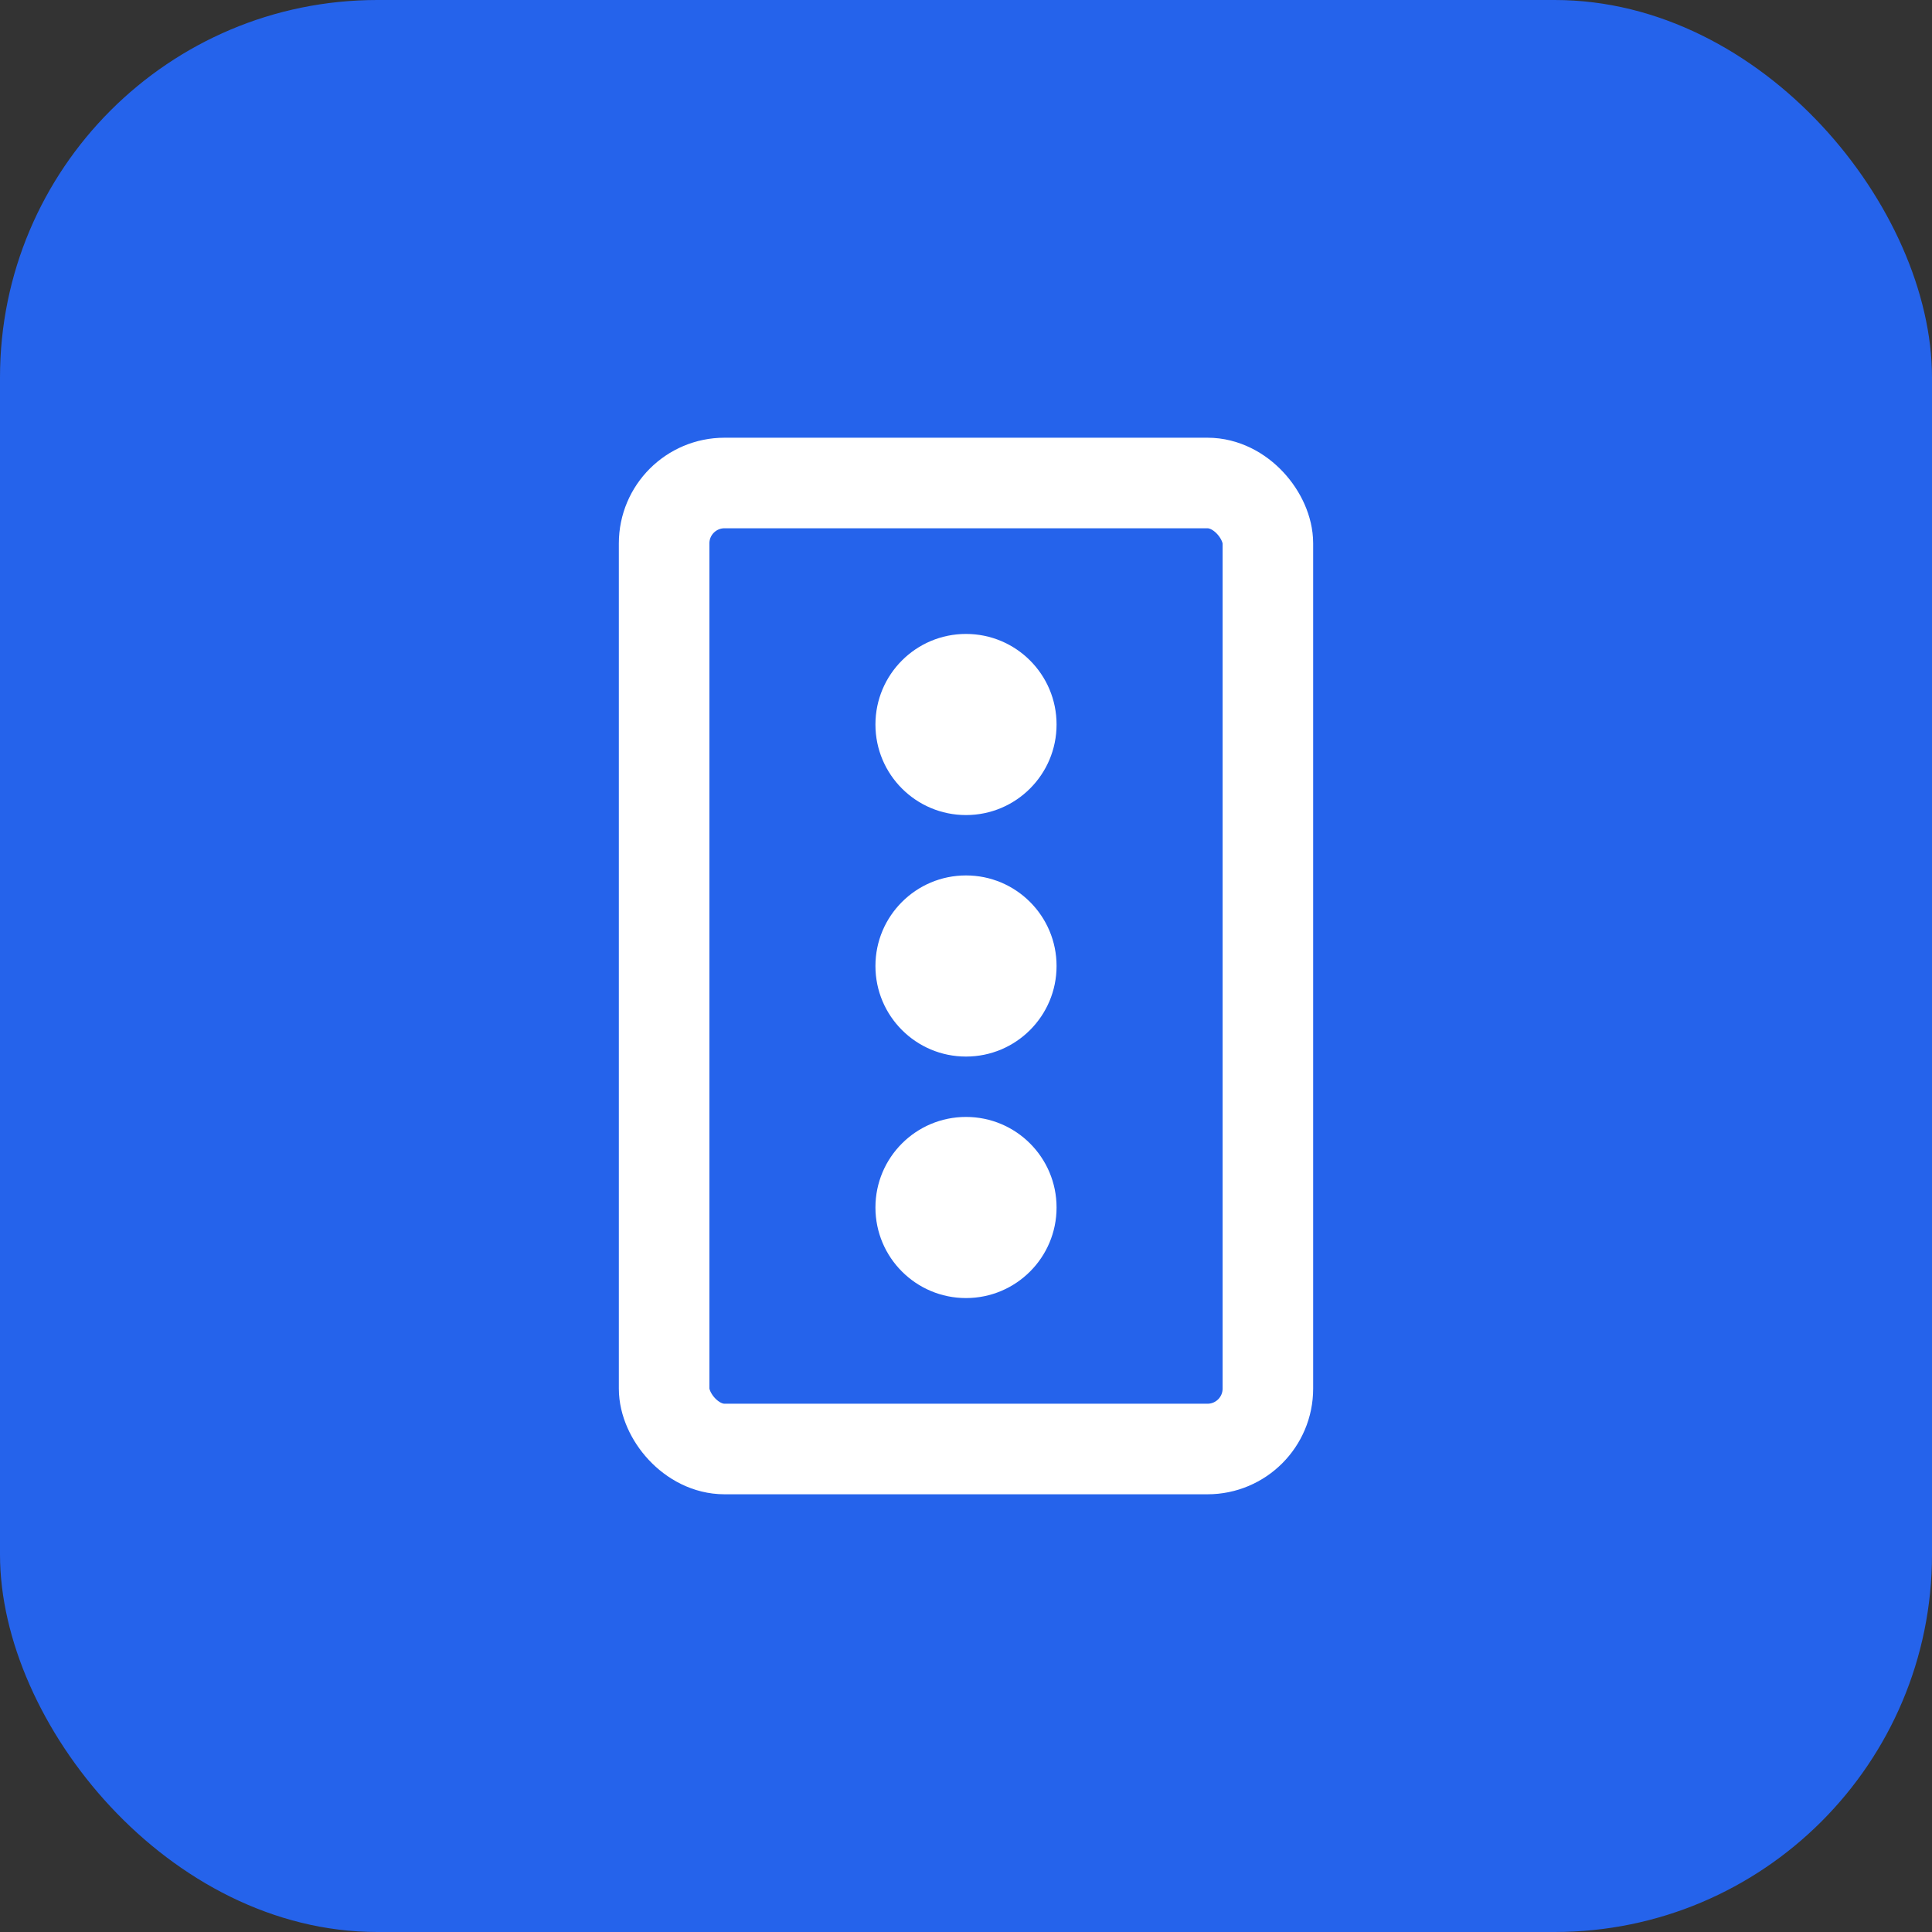
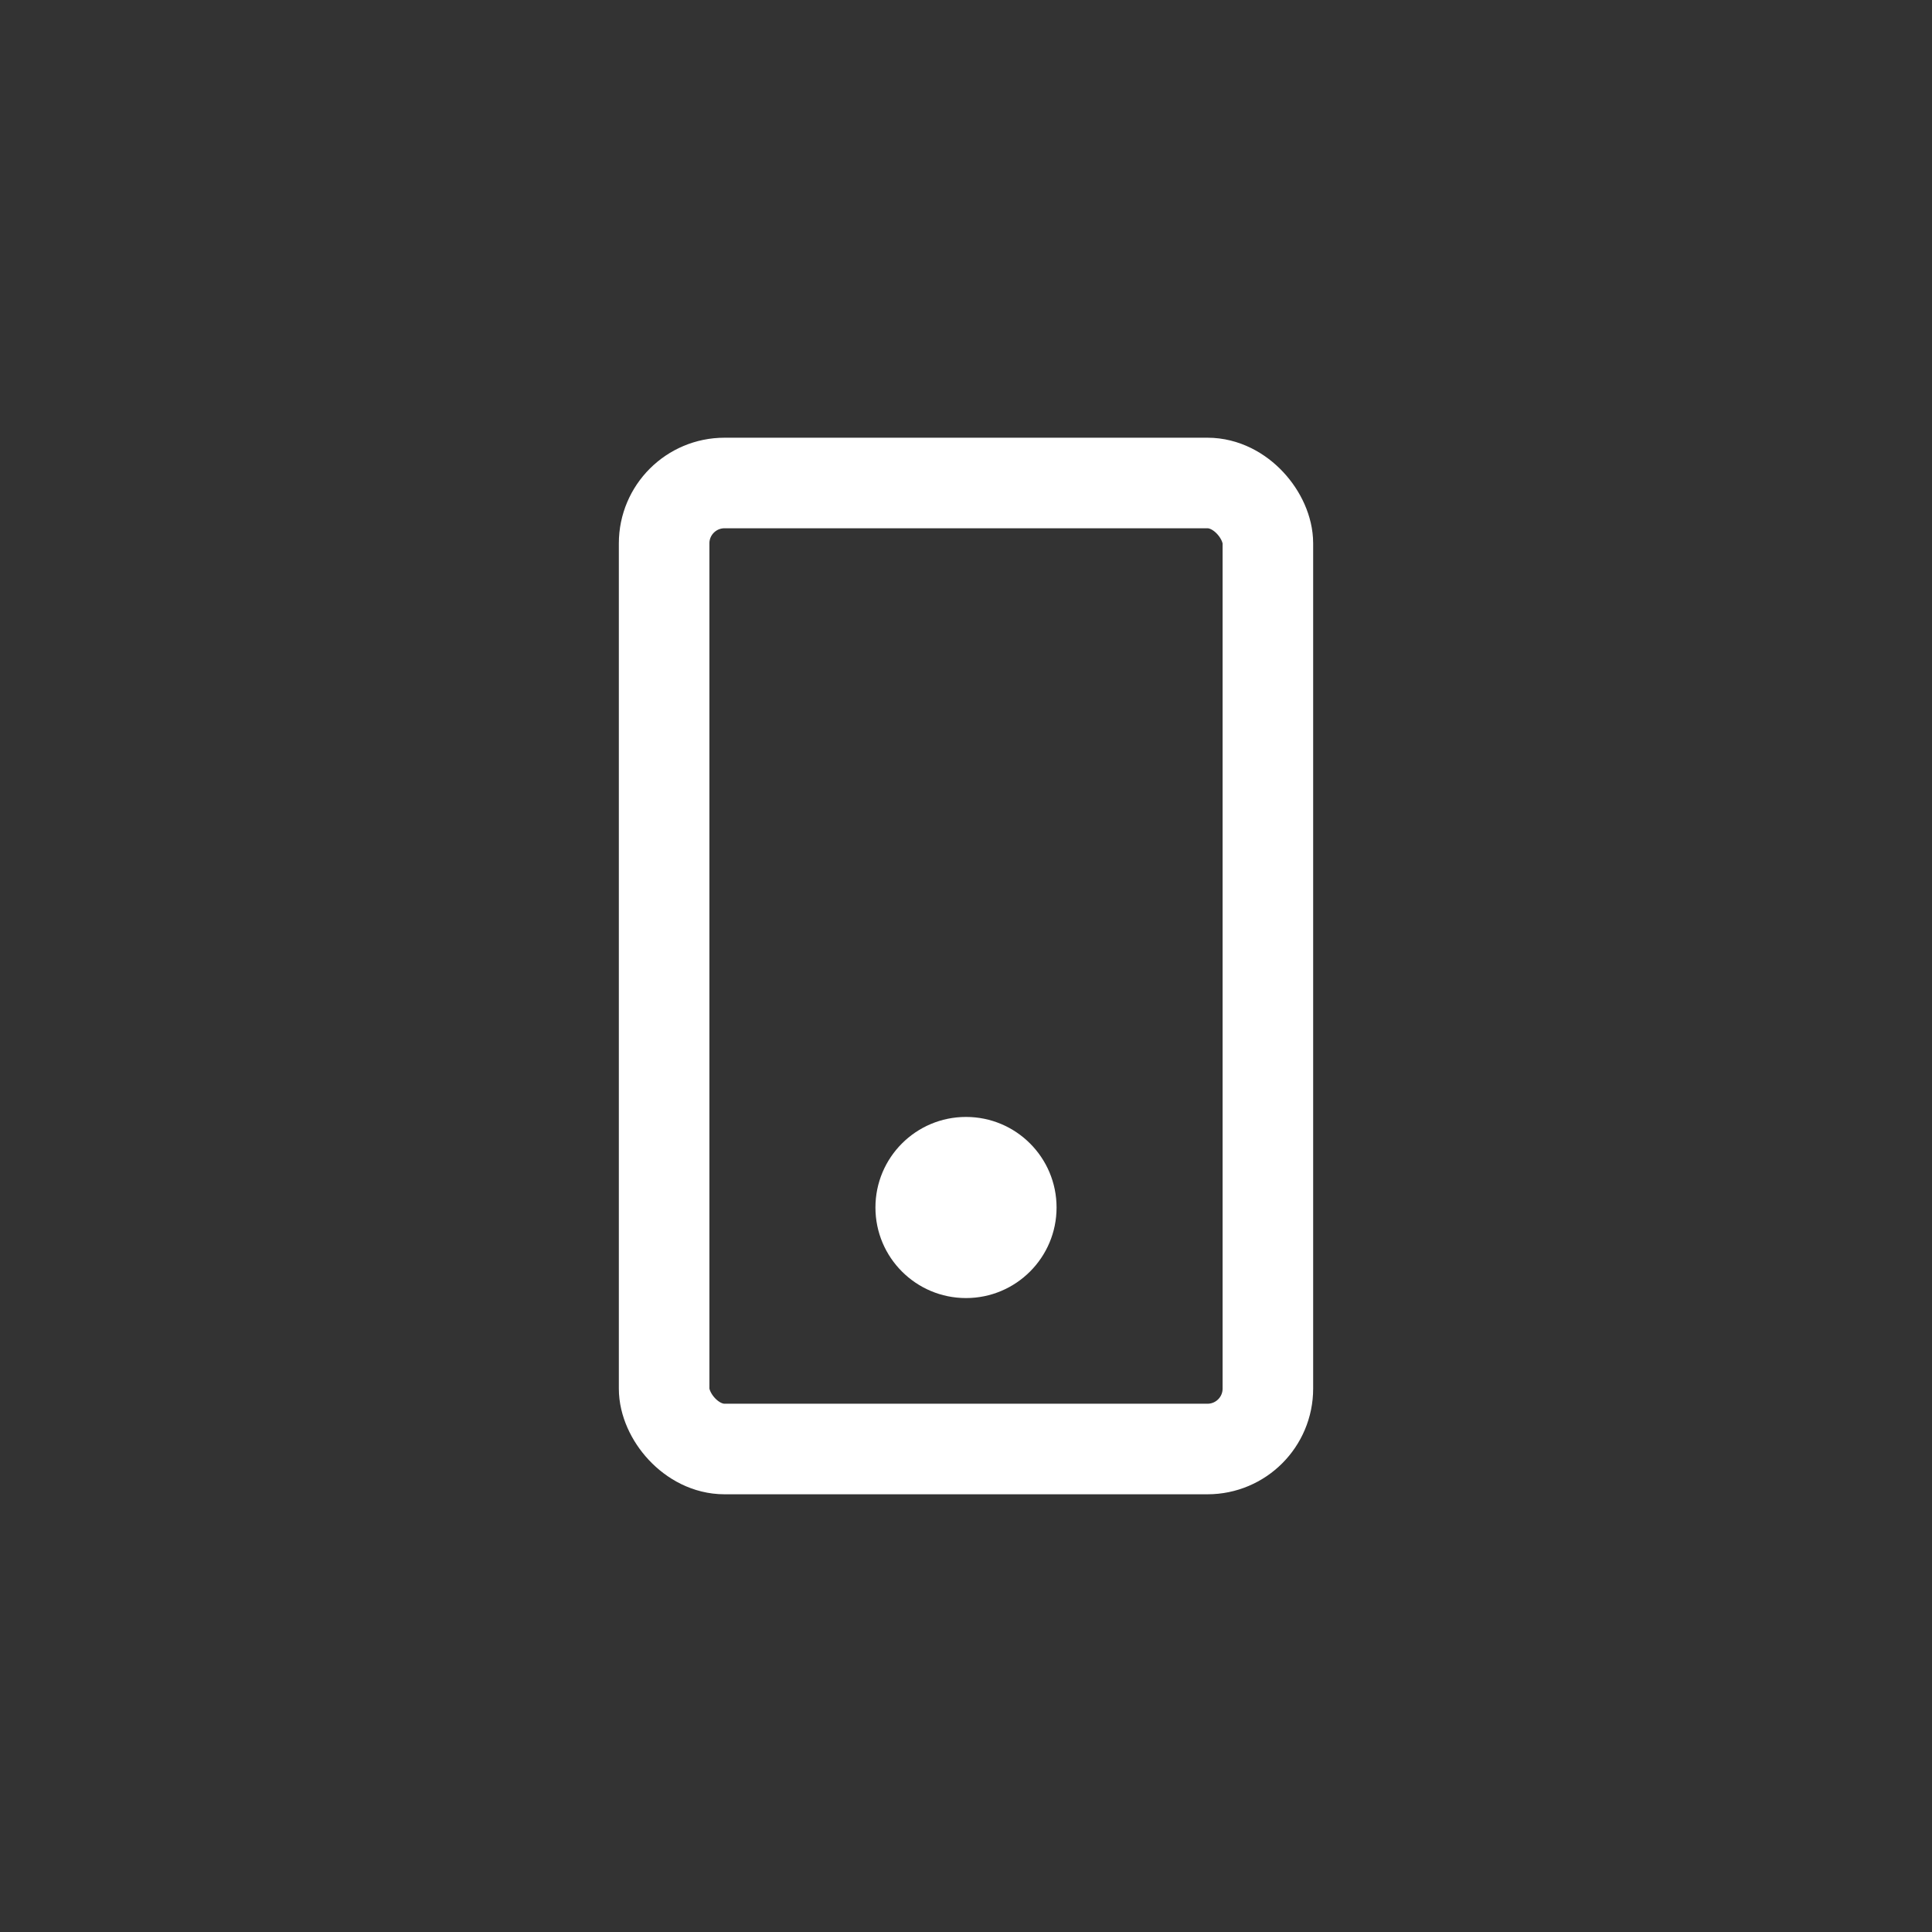
<svg xmlns="http://www.w3.org/2000/svg" width="512" height="512" viewBox="0 0 512 512" fill="none">
  <rect x="0" y="0" width="512" height="512" fill="#333333" stroke="none" />
-   <rect width="512" height="512" rx="100" fill="#2563eb" />
  <rect x="176" y="128" width="160" height="256" rx="16" stroke="white" stroke-width="24" />
-   <circle cx="256" cy="192" r="24" fill="white" />
-   <circle cx="256" cy="256" r="24" fill="white" />
  <circle cx="256" cy="320" r="24" fill="white" />
</svg>